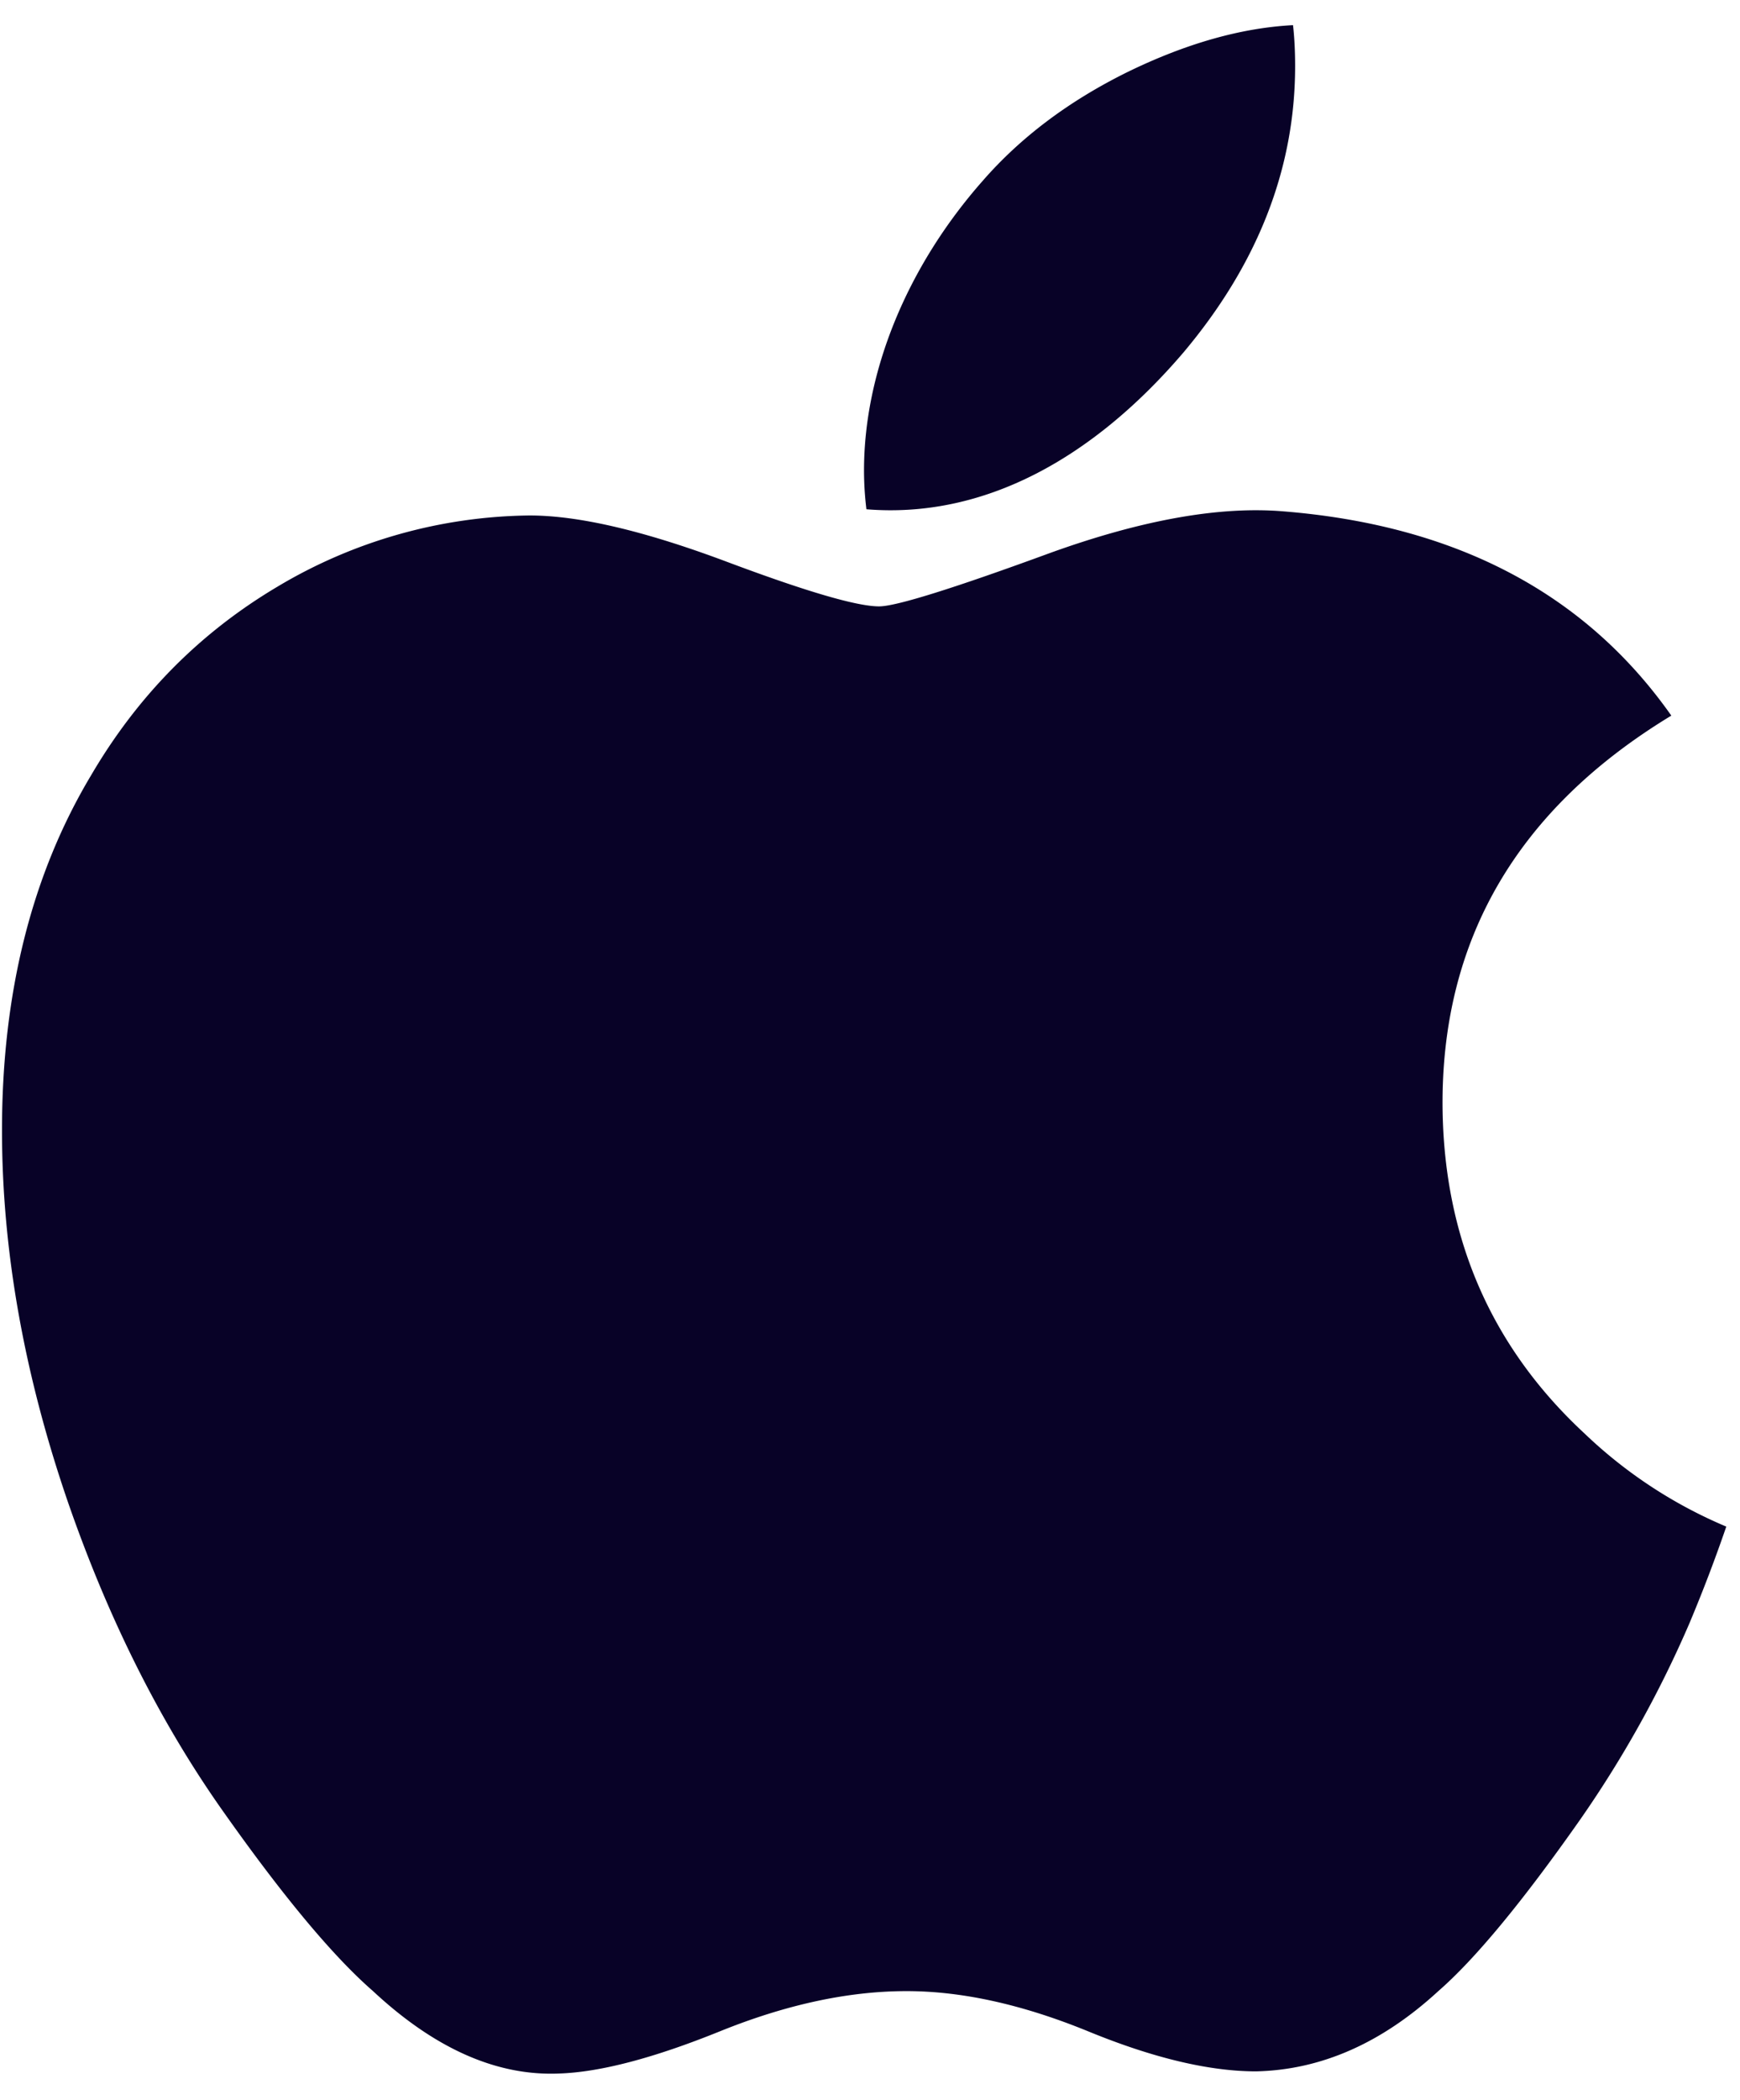
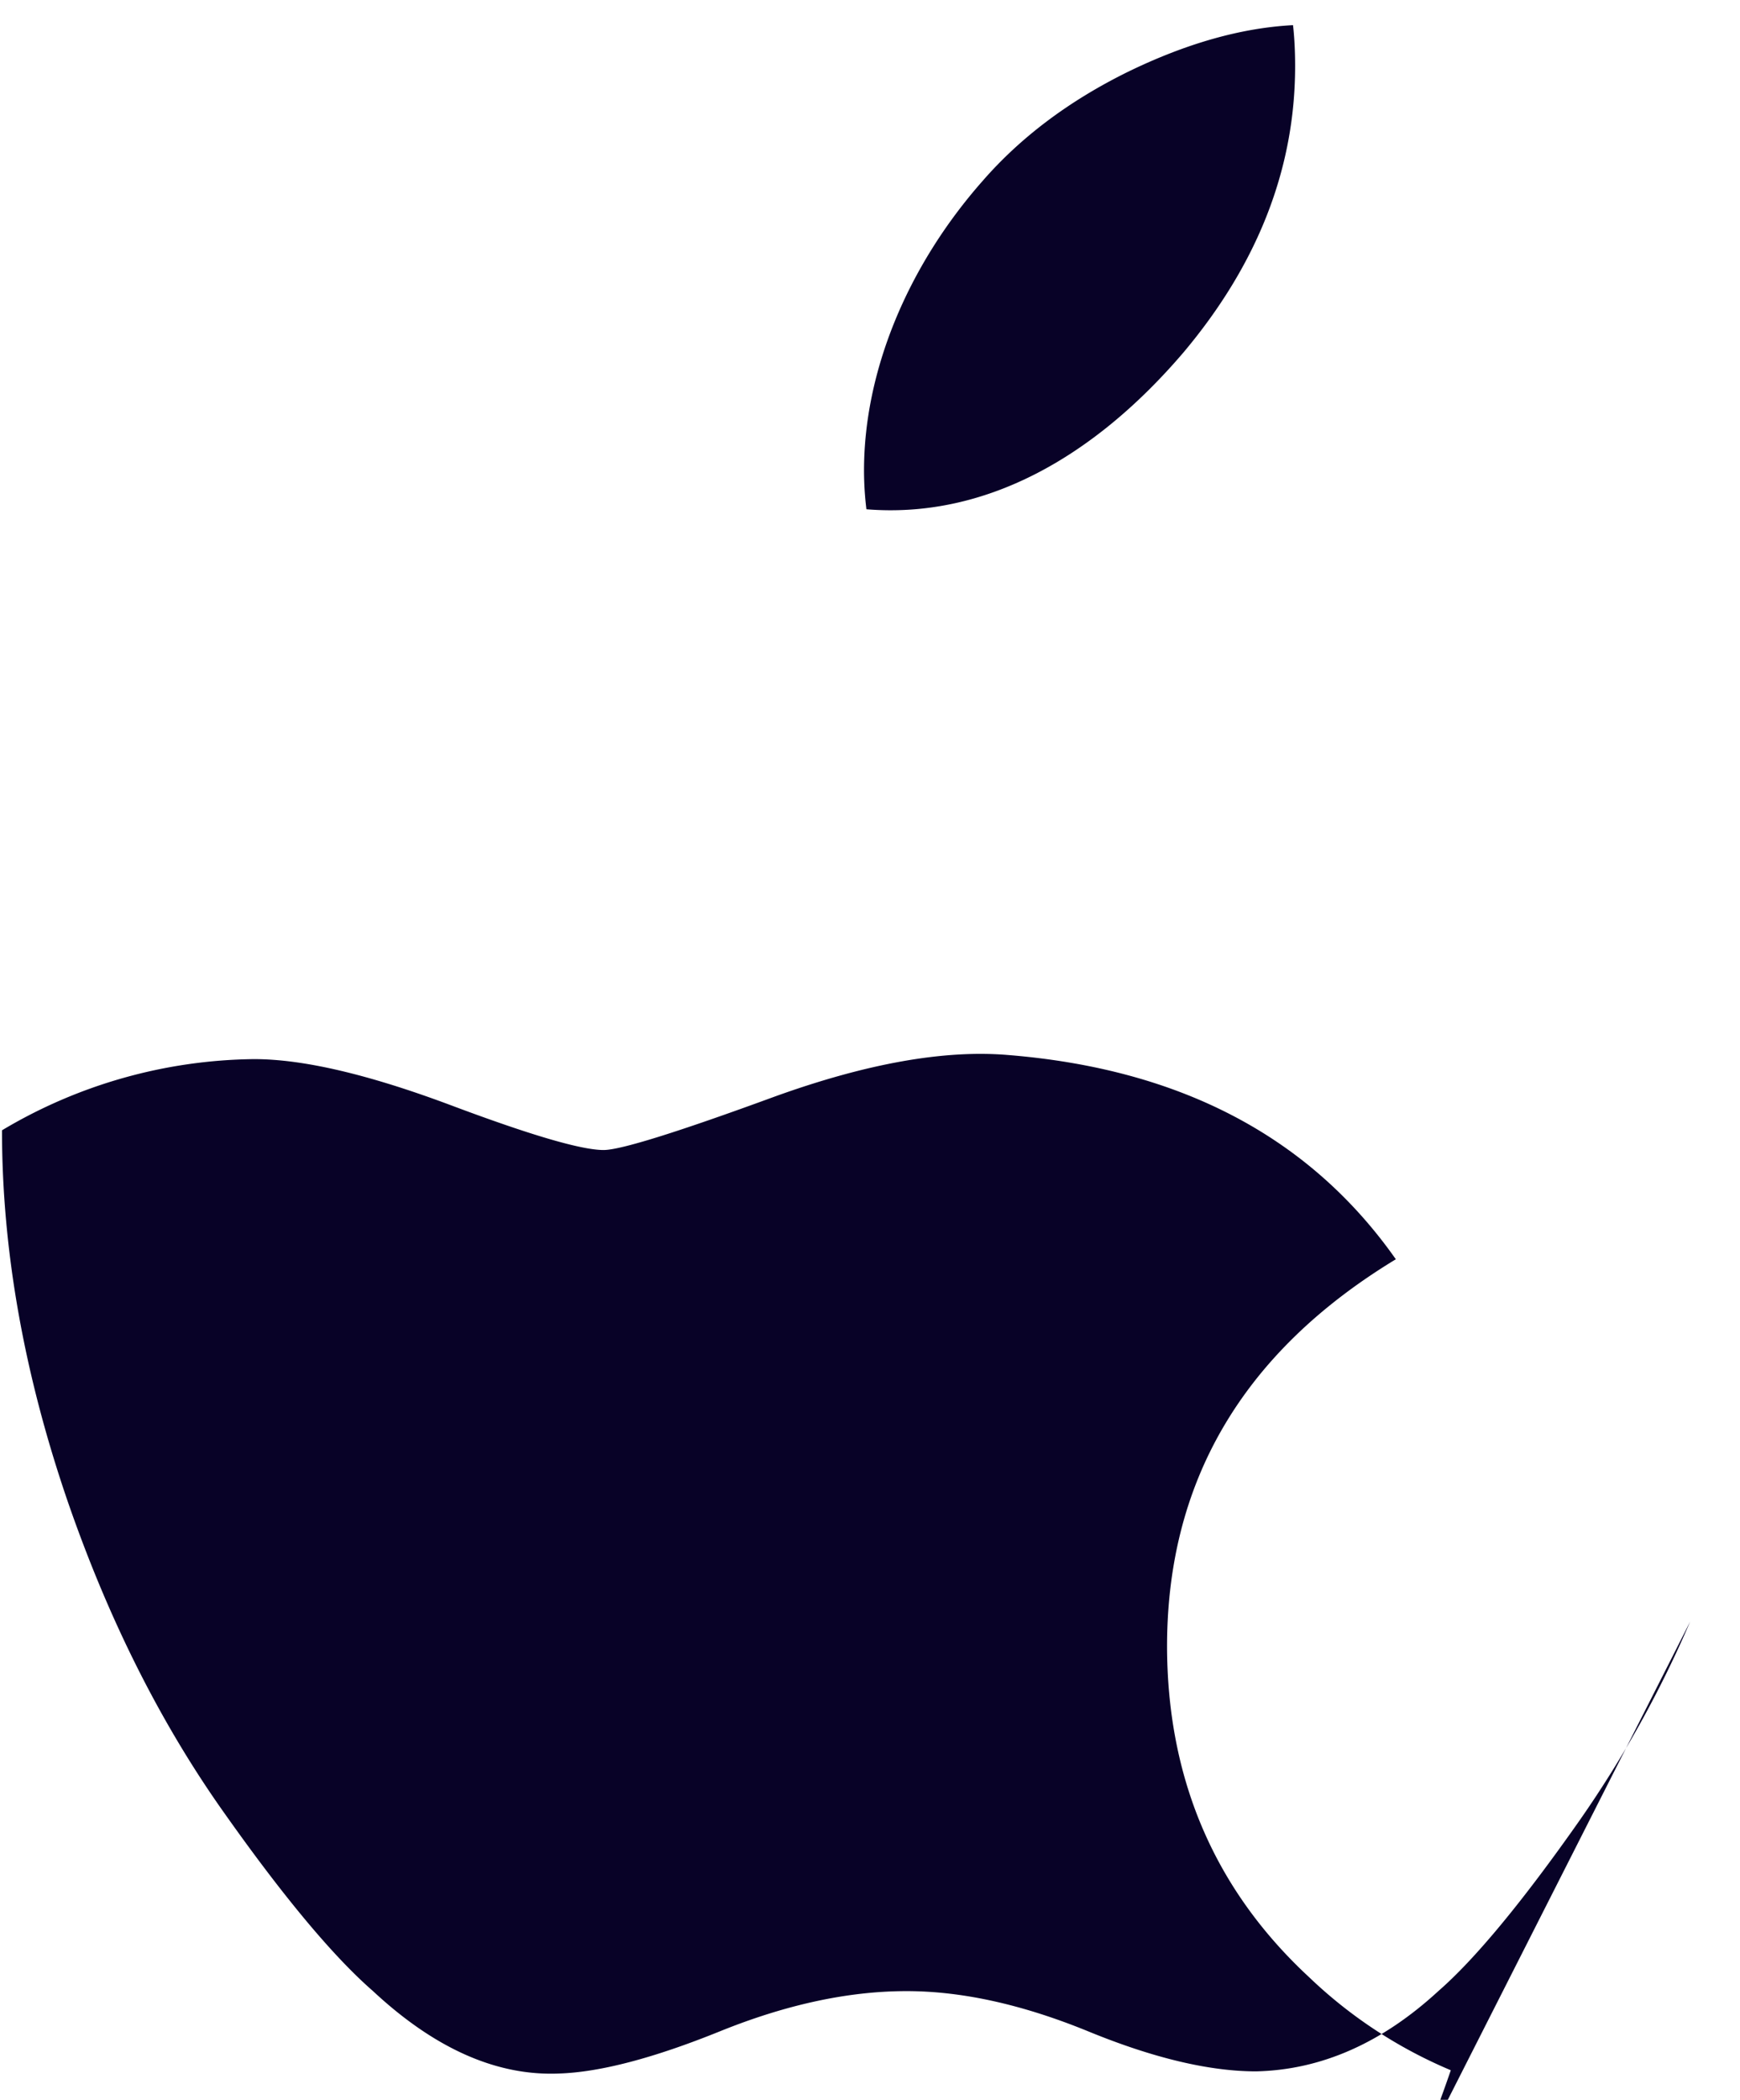
<svg xmlns="http://www.w3.org/2000/svg" width="34" height="41" fill="none">
-   <path d="M33.026 31.663a21.75 21.75 0 0 1-2.15 3.867c-1.132 1.612-2.058 2.728-2.771 3.348-1.106 1.017-2.291 1.538-3.56 1.567-.912 0-2.01-.259-3.29-.785-1.282-.523-2.462-.782-3.54-.782-1.13 0-2.344.259-3.64.782-1.3.526-2.347.8-3.147.827-1.217.052-2.43-.483-3.64-1.61-.774-.674-1.74-1.829-2.898-3.466-1.243-1.748-2.264-3.775-3.064-6.086C.469 26.829.039 24.41.039 22.07c0-2.68.58-4.993 1.74-6.93.911-1.556 2.124-2.784 3.643-3.685a9.8 9.8 0 0 1 4.925-1.39c.966 0 2.234.3 3.81.887 1.57.59 2.579.888 3.021.888.33 0 1.451-.35 3.35-1.046 1.797-.647 3.313-.914 4.555-.809 3.365.272 5.893 1.598 7.575 3.988-3.01 1.824-4.499 4.378-4.47 7.655.028 2.552.954 4.676 2.774 6.362a9.113 9.113 0 0 0 2.77 1.818 29.924 29.924 0 0 1-.706 1.854ZM25.307 1.291c0 2-.73 3.868-2.187 5.597-1.758 2.055-3.885 3.243-6.19 3.056a6.236 6.236 0 0 1-.047-.758c0-1.92.836-3.976 2.32-5.656.742-.851 1.685-1.559 2.828-2.123 1.14-.556 2.22-.863 3.235-.916.03.267.041.535.041.8Z" fill="#080227" />
+   <path d="M33.026 31.663a21.75 21.75 0 0 1-2.15 3.867c-1.132 1.612-2.058 2.728-2.771 3.348-1.106 1.017-2.291 1.538-3.56 1.567-.912 0-2.01-.259-3.29-.785-1.282-.523-2.462-.782-3.54-.782-1.13 0-2.344.259-3.64.782-1.3.526-2.347.8-3.147.827-1.217.052-2.43-.483-3.64-1.61-.774-.674-1.74-1.829-2.898-3.466-1.243-1.748-2.264-3.775-3.064-6.086C.469 26.829.039 24.41.039 22.07a9.8 9.8 0 0 1 4.925-1.39c.966 0 2.234.3 3.81.887 1.57.59 2.579.888 3.021.888.33 0 1.451-.35 3.35-1.046 1.797-.647 3.313-.914 4.555-.809 3.365.272 5.893 1.598 7.575 3.988-3.01 1.824-4.499 4.378-4.47 7.655.028 2.552.954 4.676 2.774 6.362a9.113 9.113 0 0 0 2.77 1.818 29.924 29.924 0 0 1-.706 1.854ZM25.307 1.291c0 2-.73 3.868-2.187 5.597-1.758 2.055-3.885 3.243-6.19 3.056a6.236 6.236 0 0 1-.047-.758c0-1.92.836-3.976 2.32-5.656.742-.851 1.685-1.559 2.828-2.123 1.14-.556 2.22-.863 3.235-.916.03.267.041.535.041.8Z" fill="#080227" />
</svg>